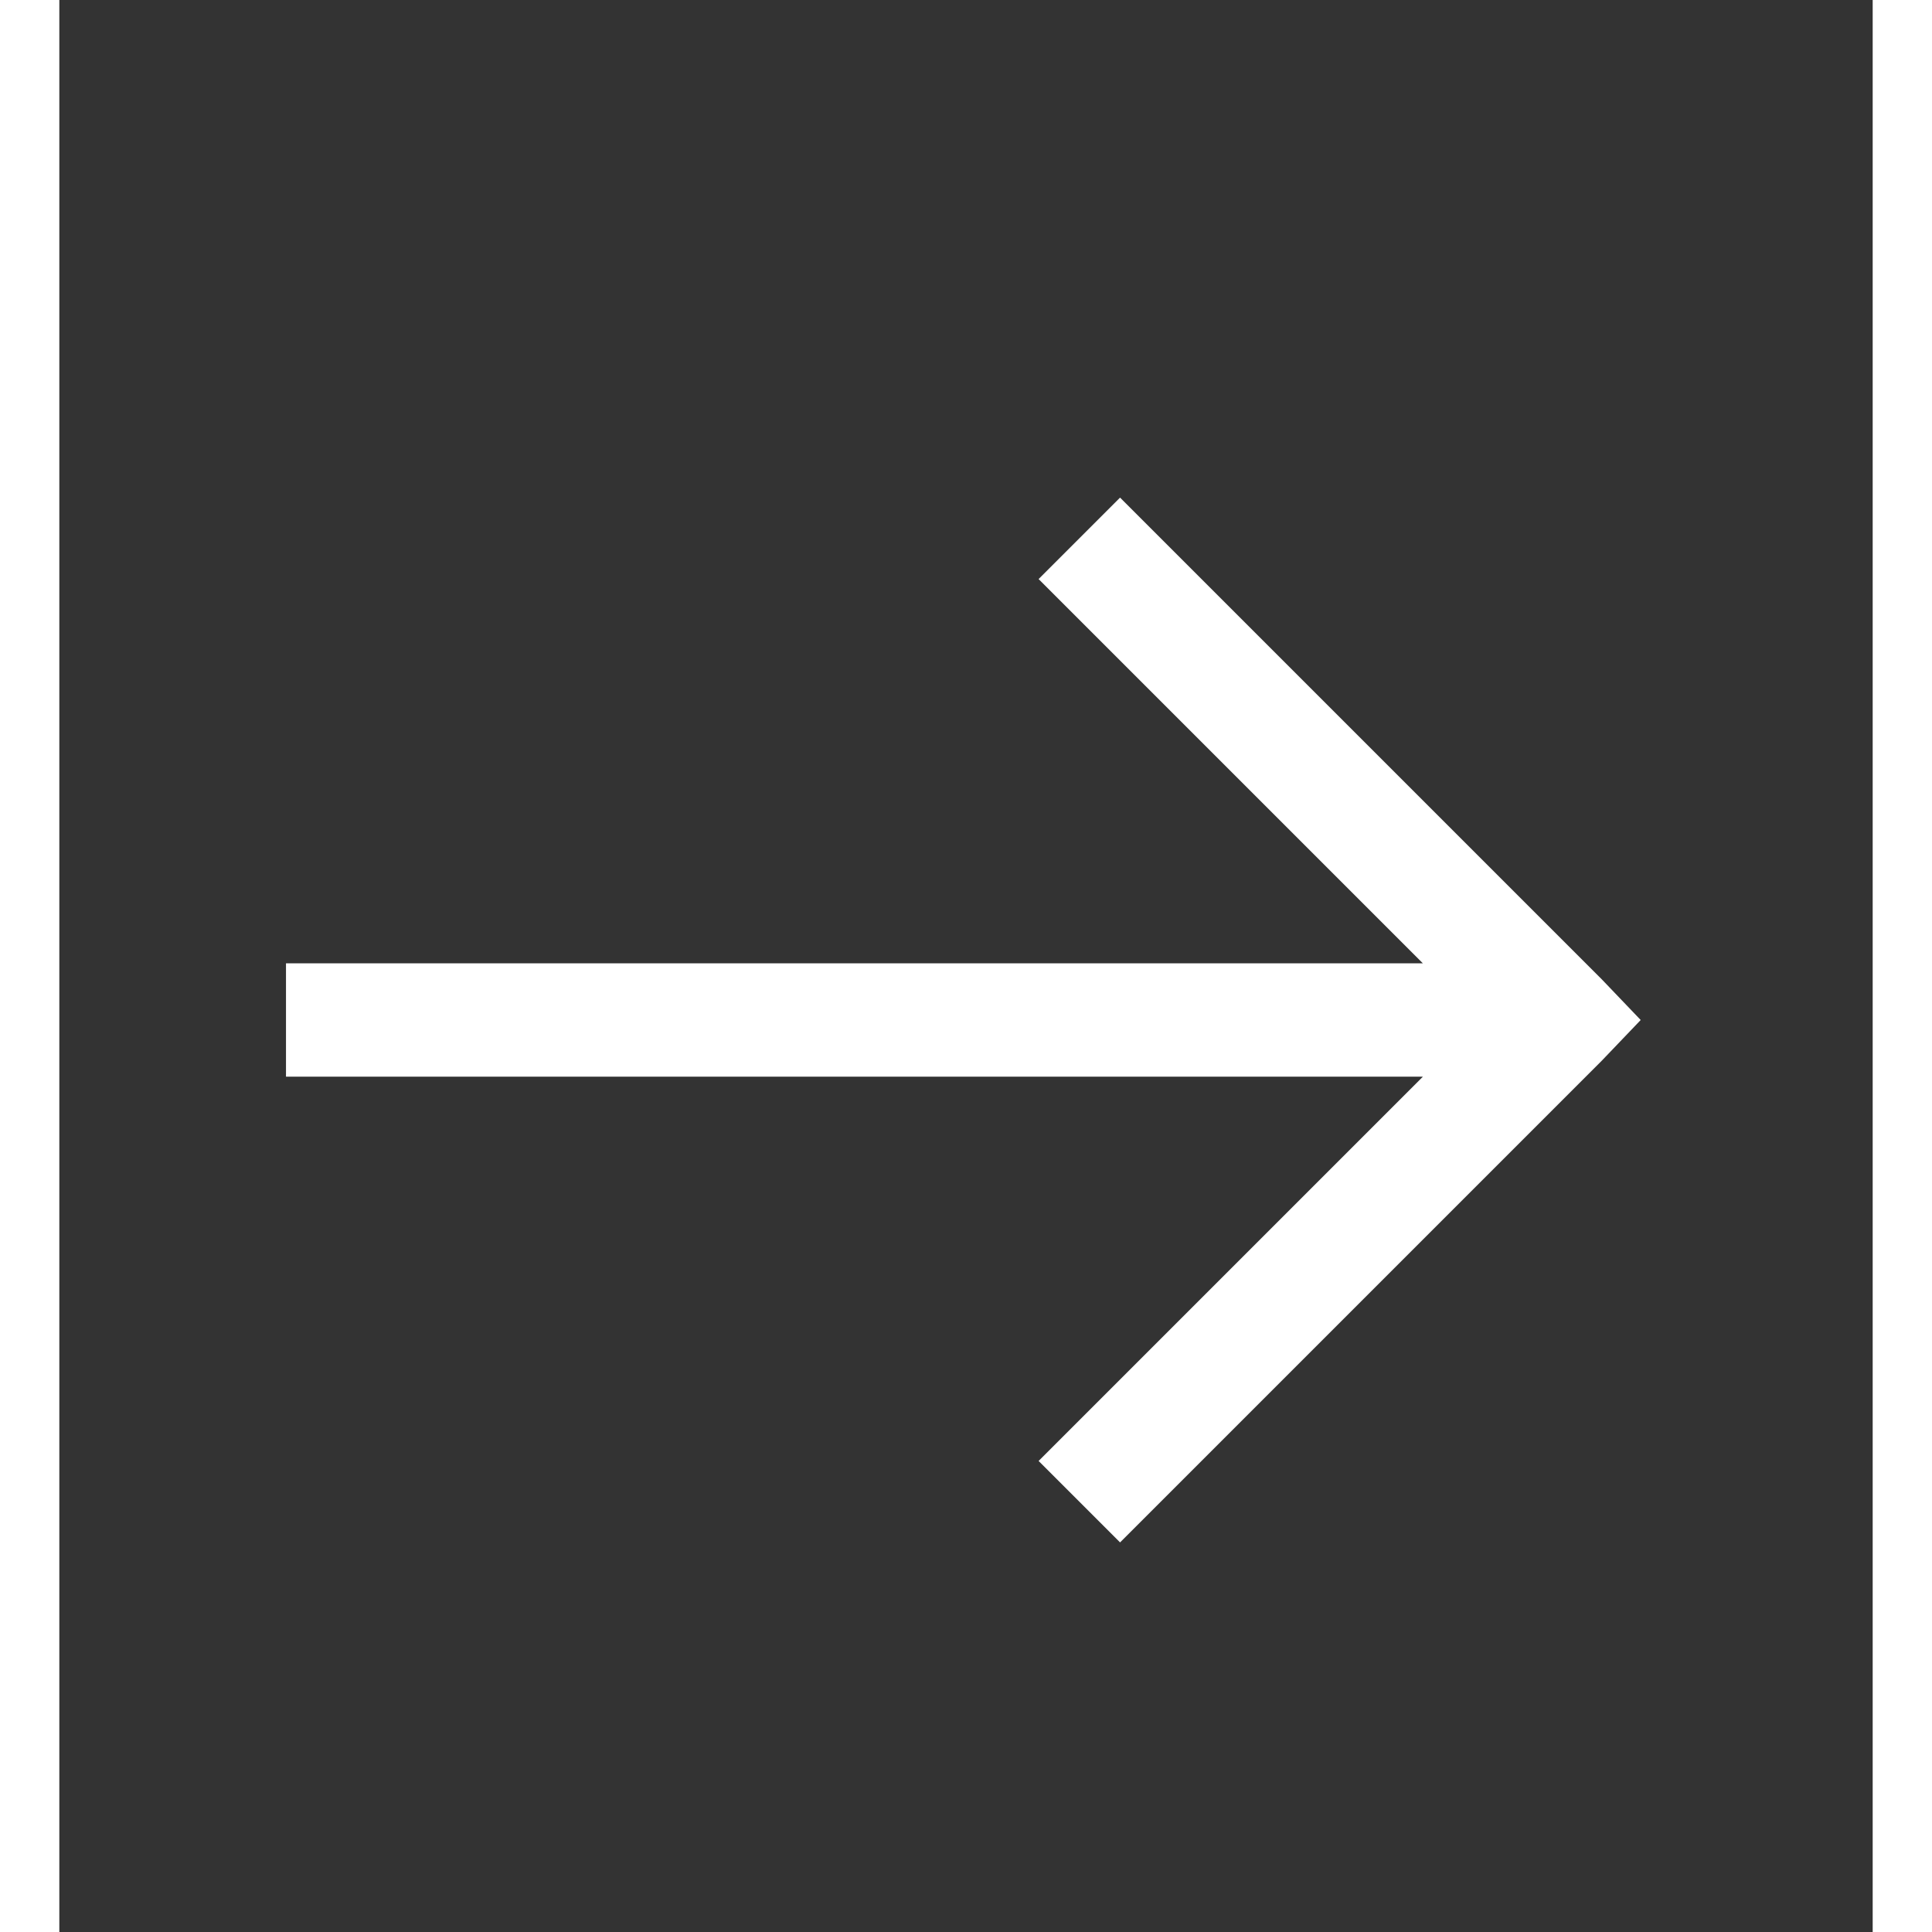
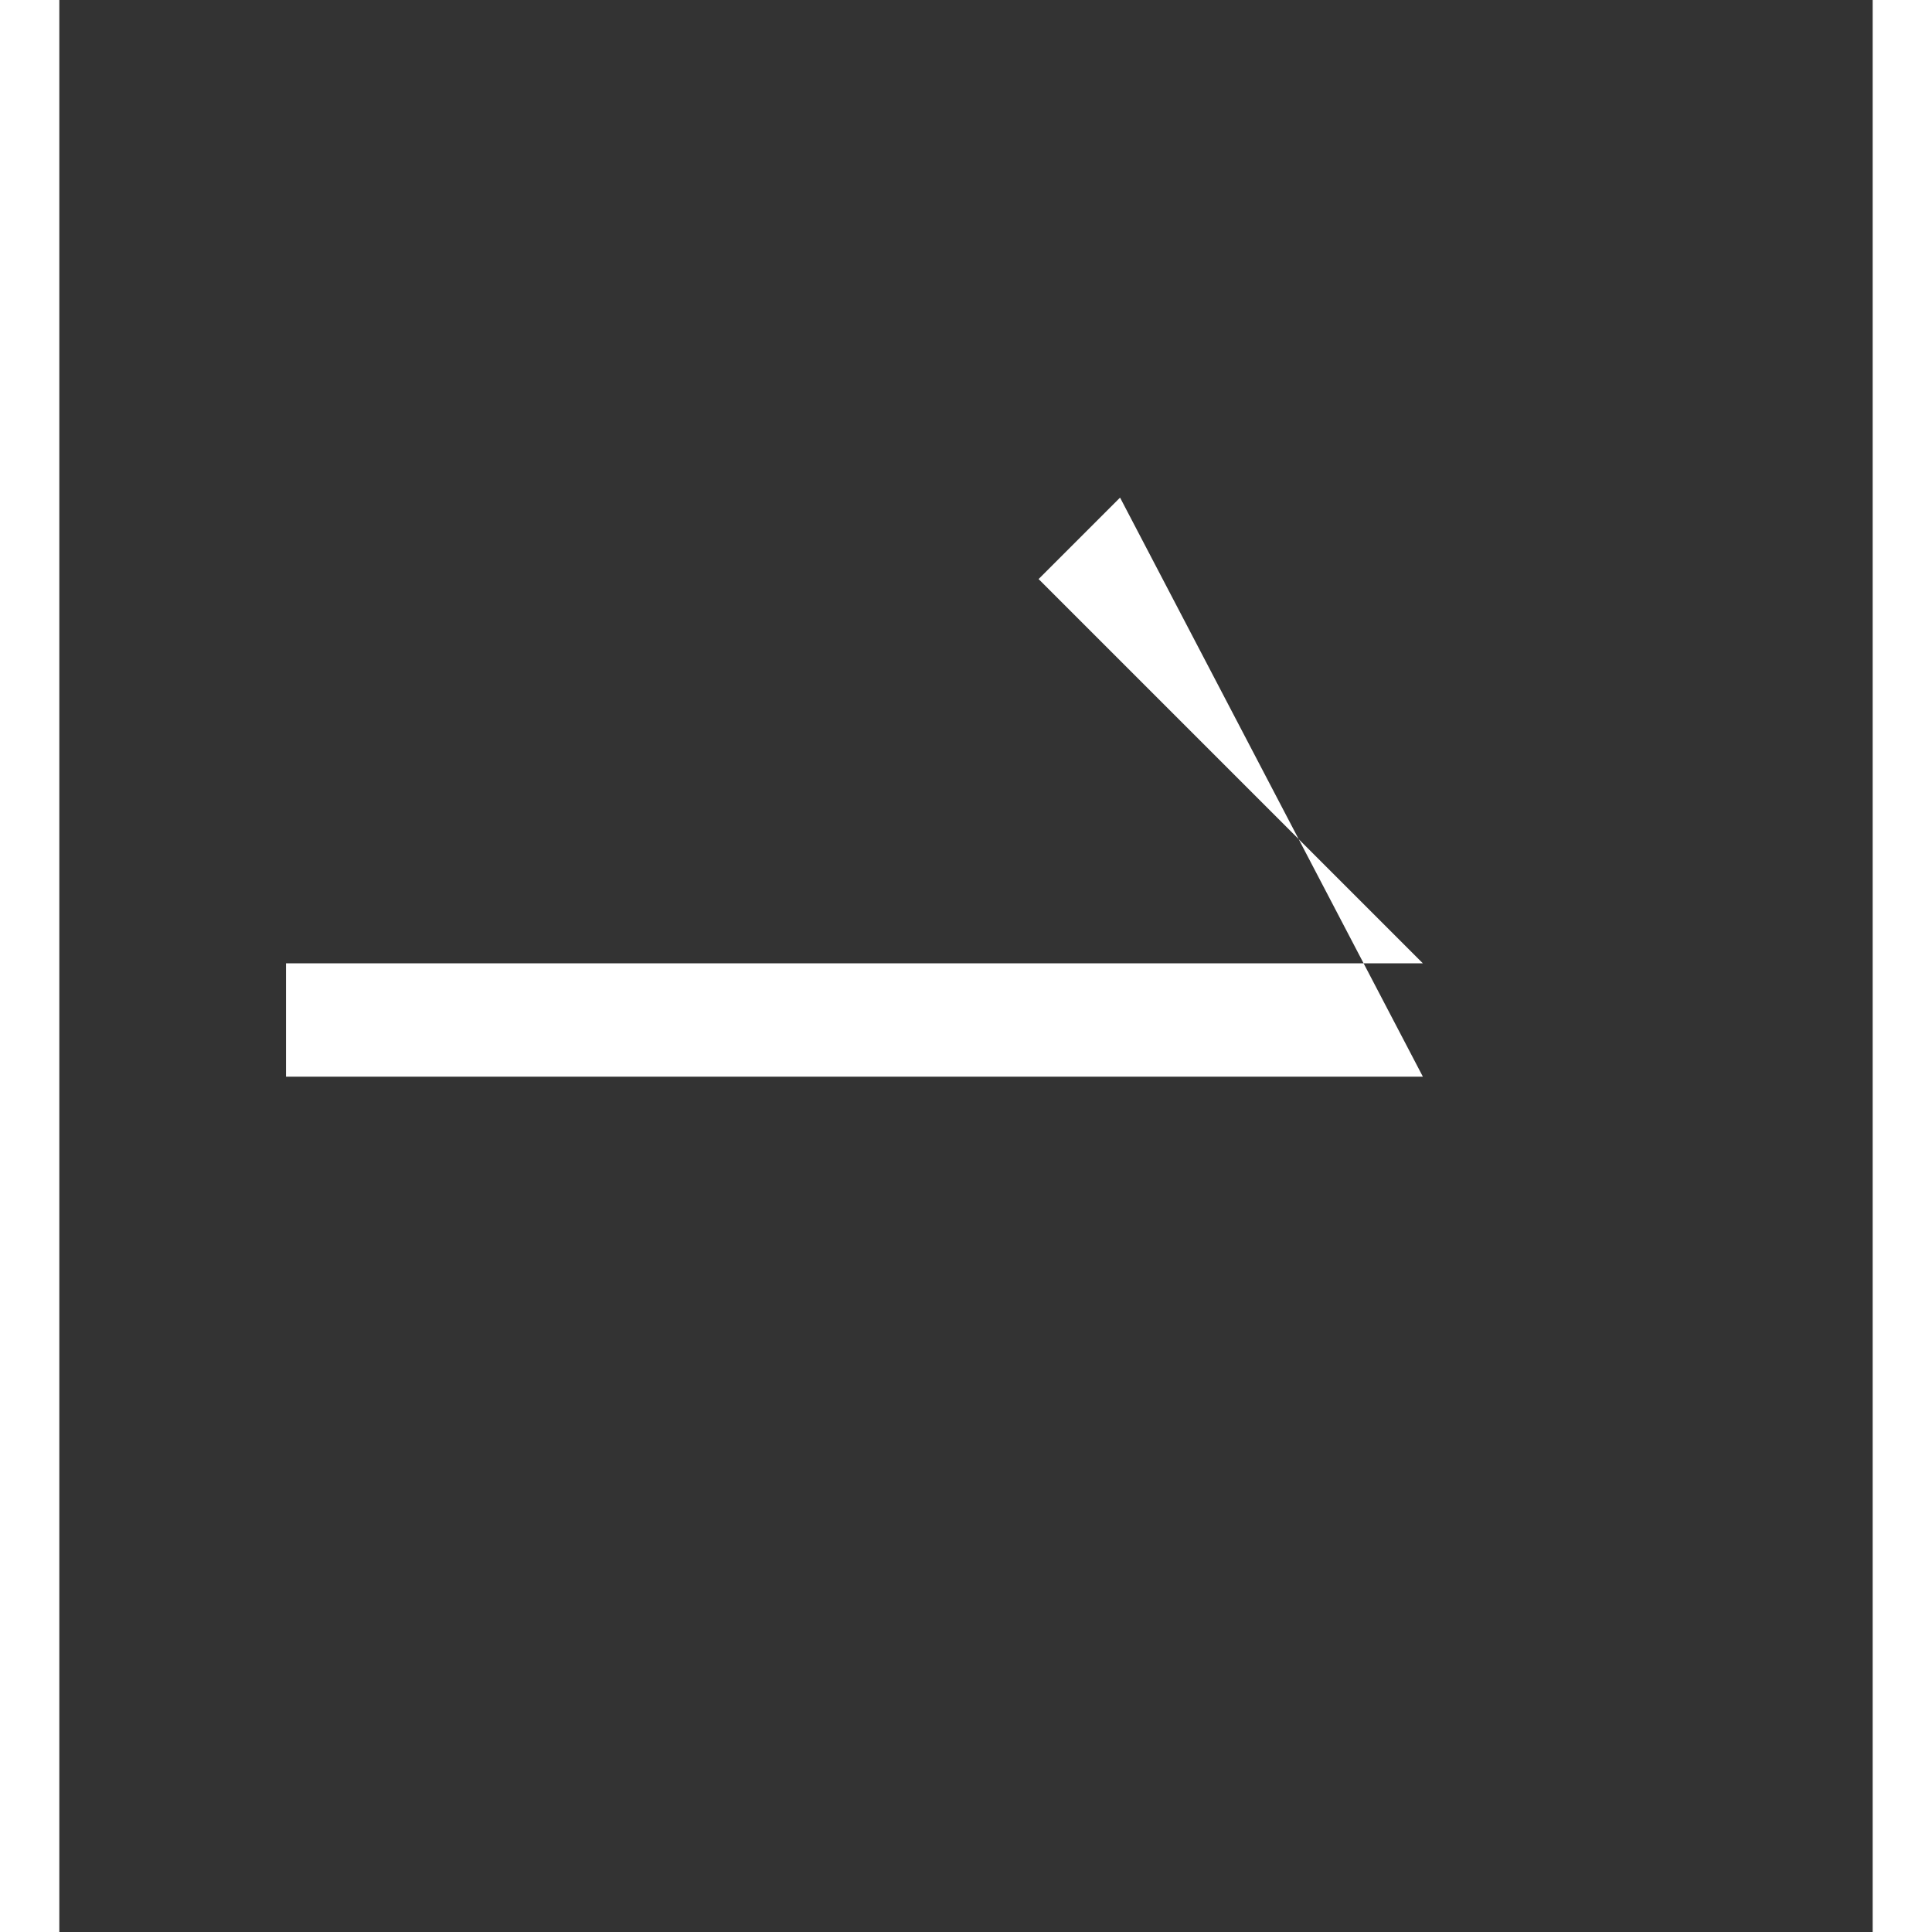
<svg xmlns="http://www.w3.org/2000/svg" version="1.1" id="arrow-right" viewBox="0 0 512 545.5" fill="#fff" width="32px" height="32px">
  <rect x="0" y="0" width="512" height="545.5" fill="#333333" stroke="none" />
-   <path d="M299.5 140.5l136 136 11 11.5-11 11.5-136 136-23-23L385 304H64v-32h321L276.5 163.5z" />
+   <path d="M299.5 140.5L385 304H64v-32h321L276.5 163.5z" />
</svg>